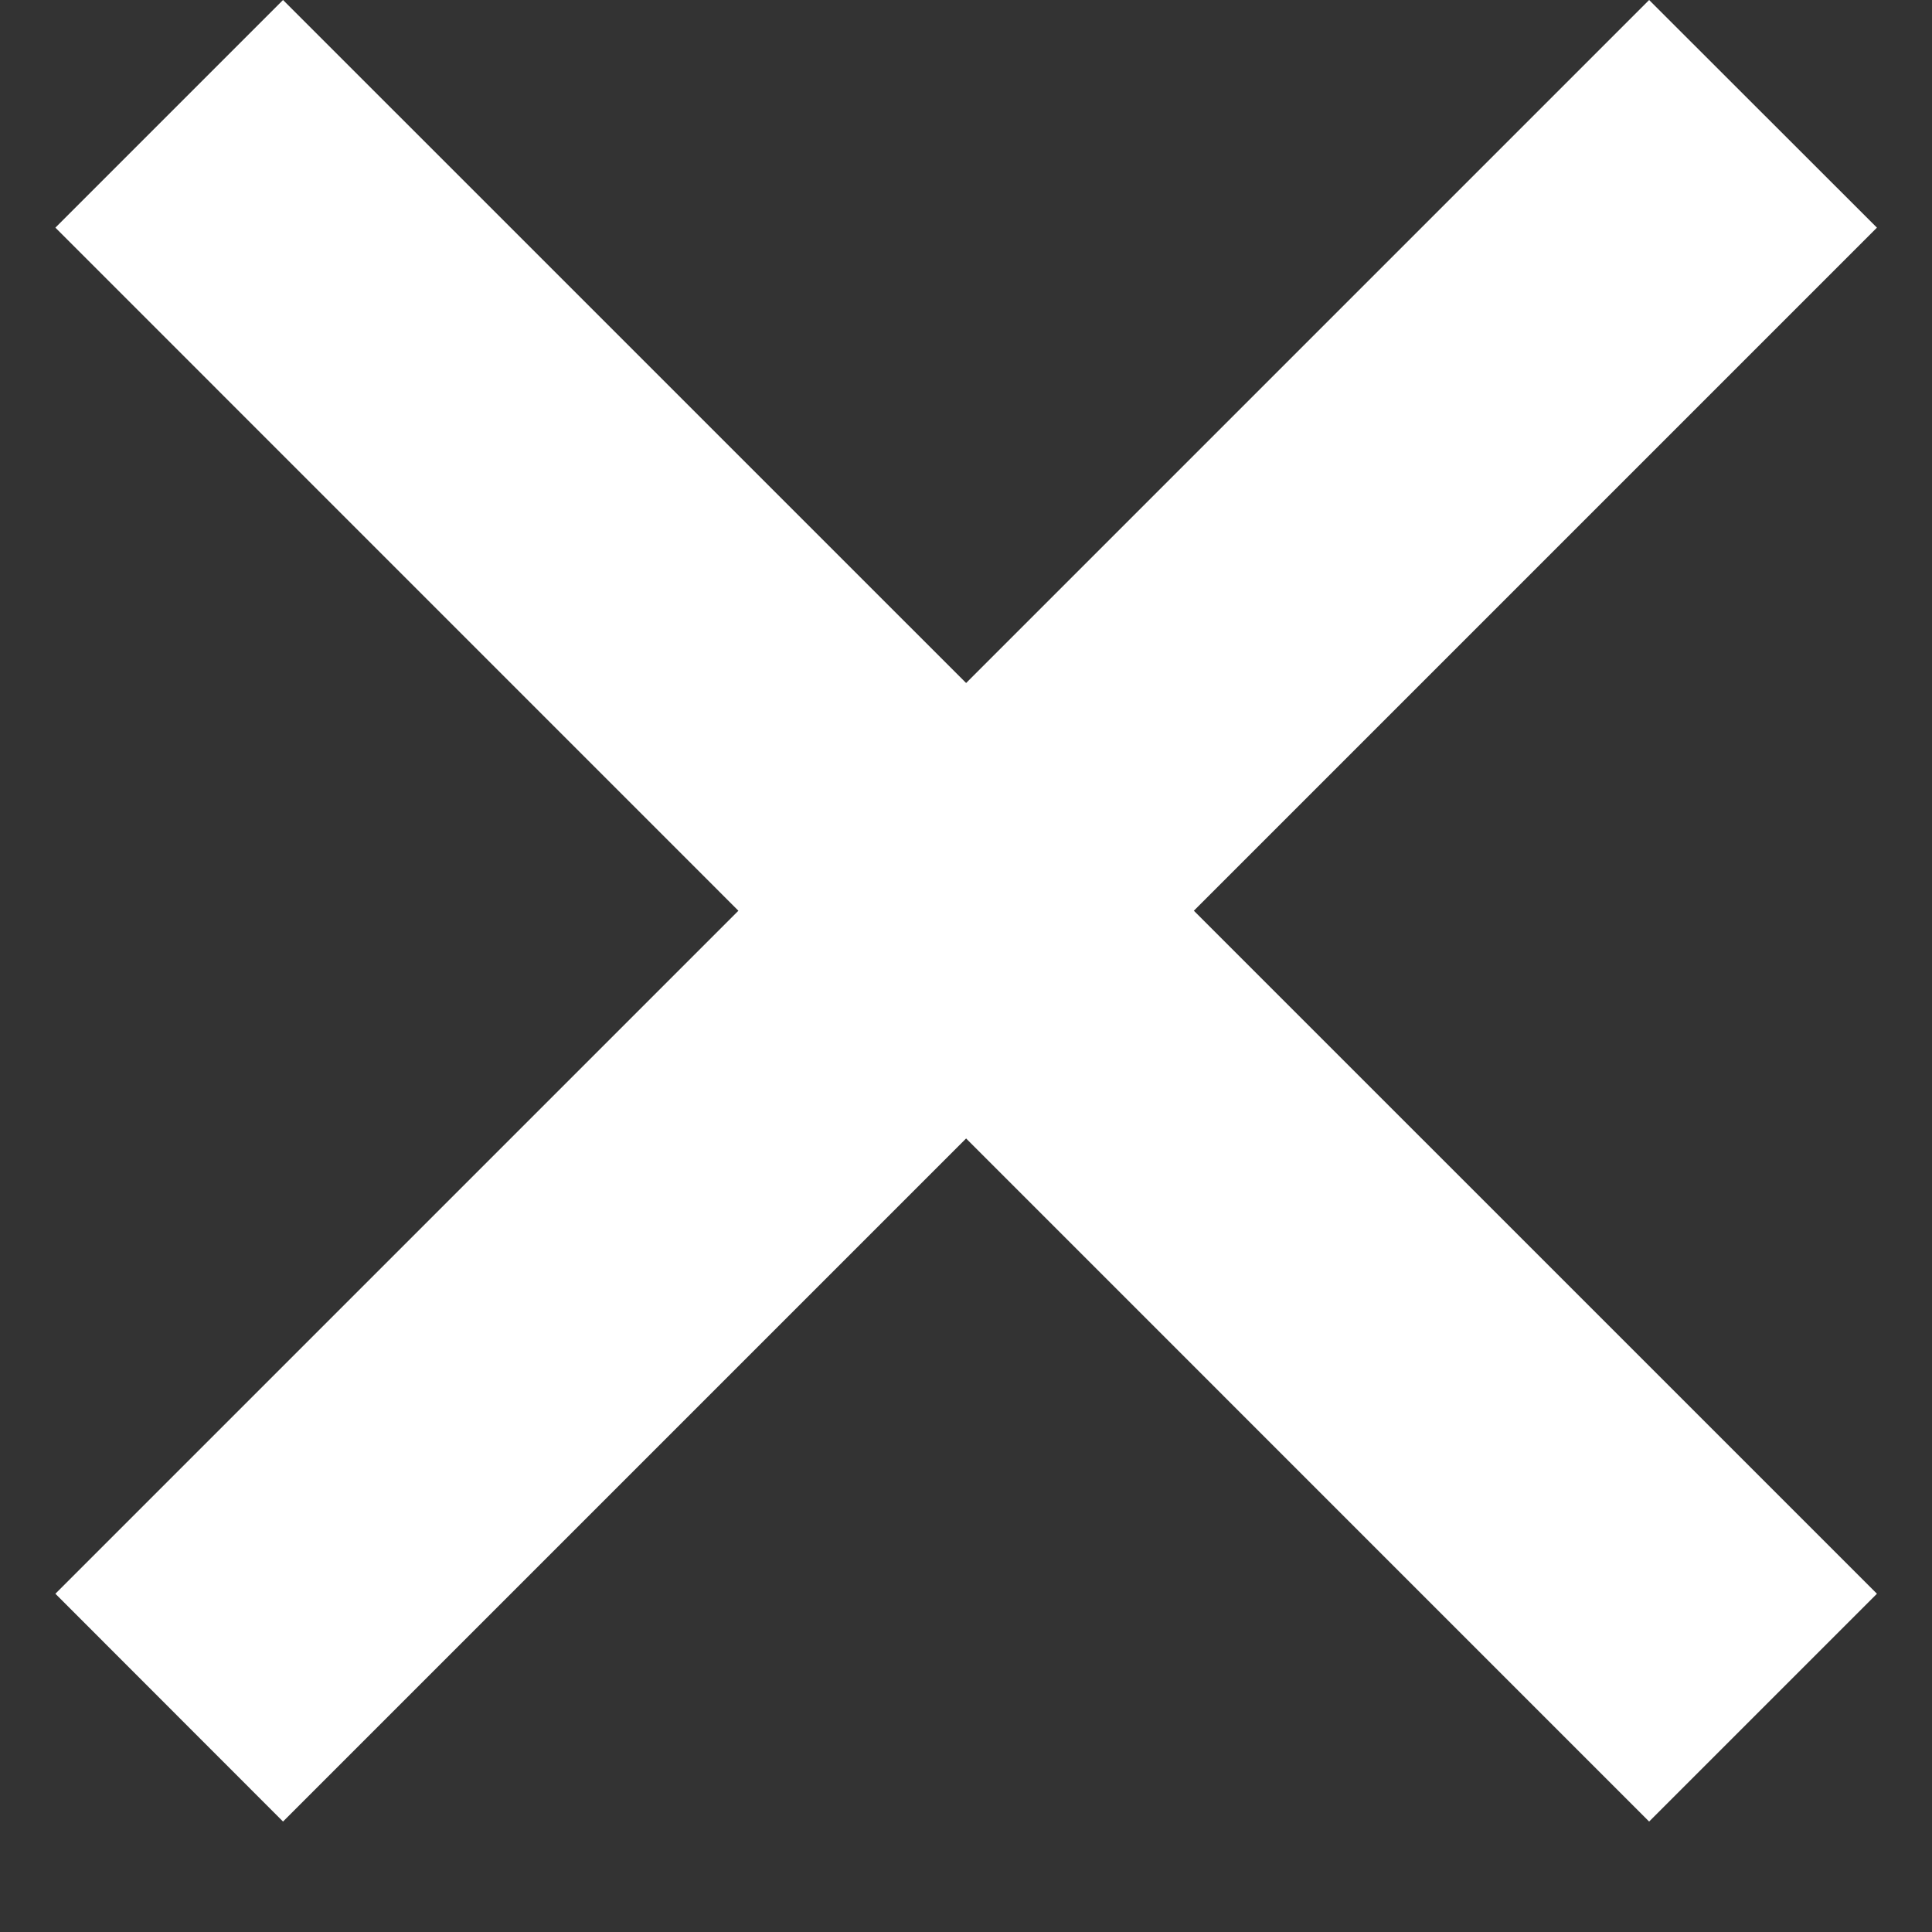
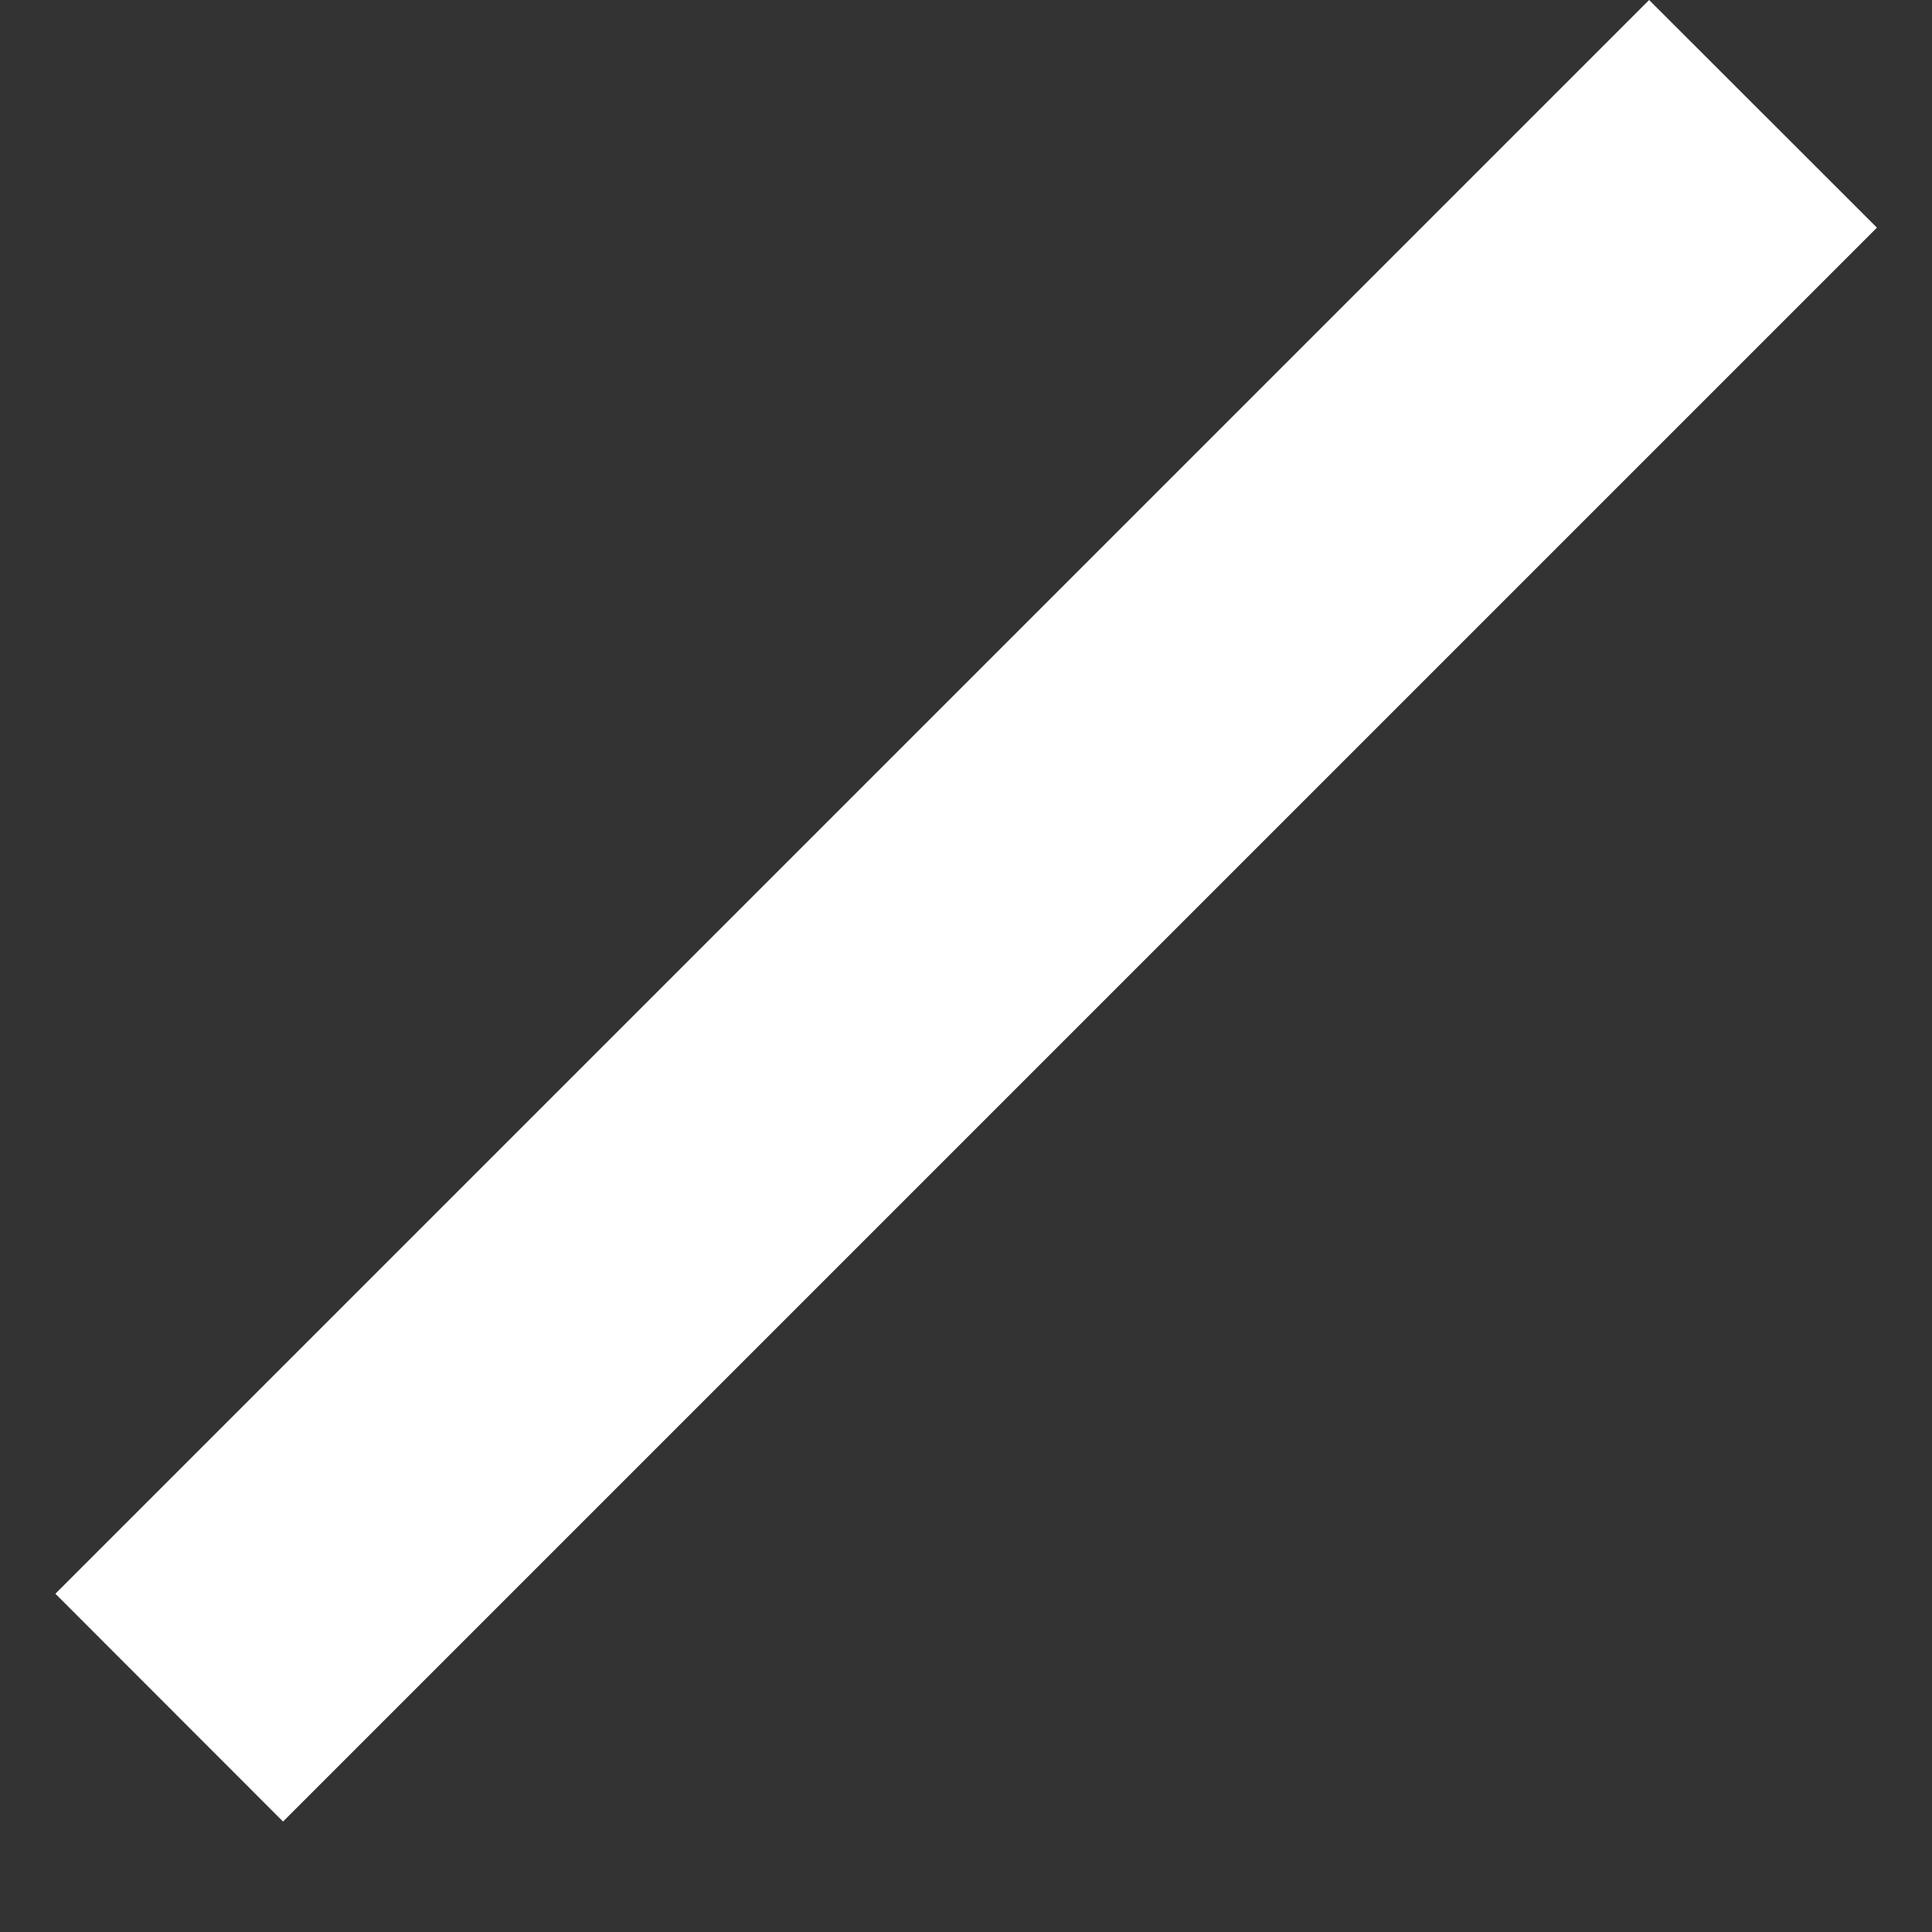
<svg xmlns="http://www.w3.org/2000/svg" width="12" height="12" viewBox="0 0 12 12" fill="none">
  <rect x="0" y="0" width="12" height="12" fill="#333333" stroke="none" />
  <path d="M0.344 9.899L10.243 -0L11.658 1.414L1.758 11.314L0.344 9.899Z" fill="white" />
-   <path d="M10.243 11.314L0.344 1.414L1.758 -0L11.658 9.899L10.243 11.314Z" fill="white" />
</svg>